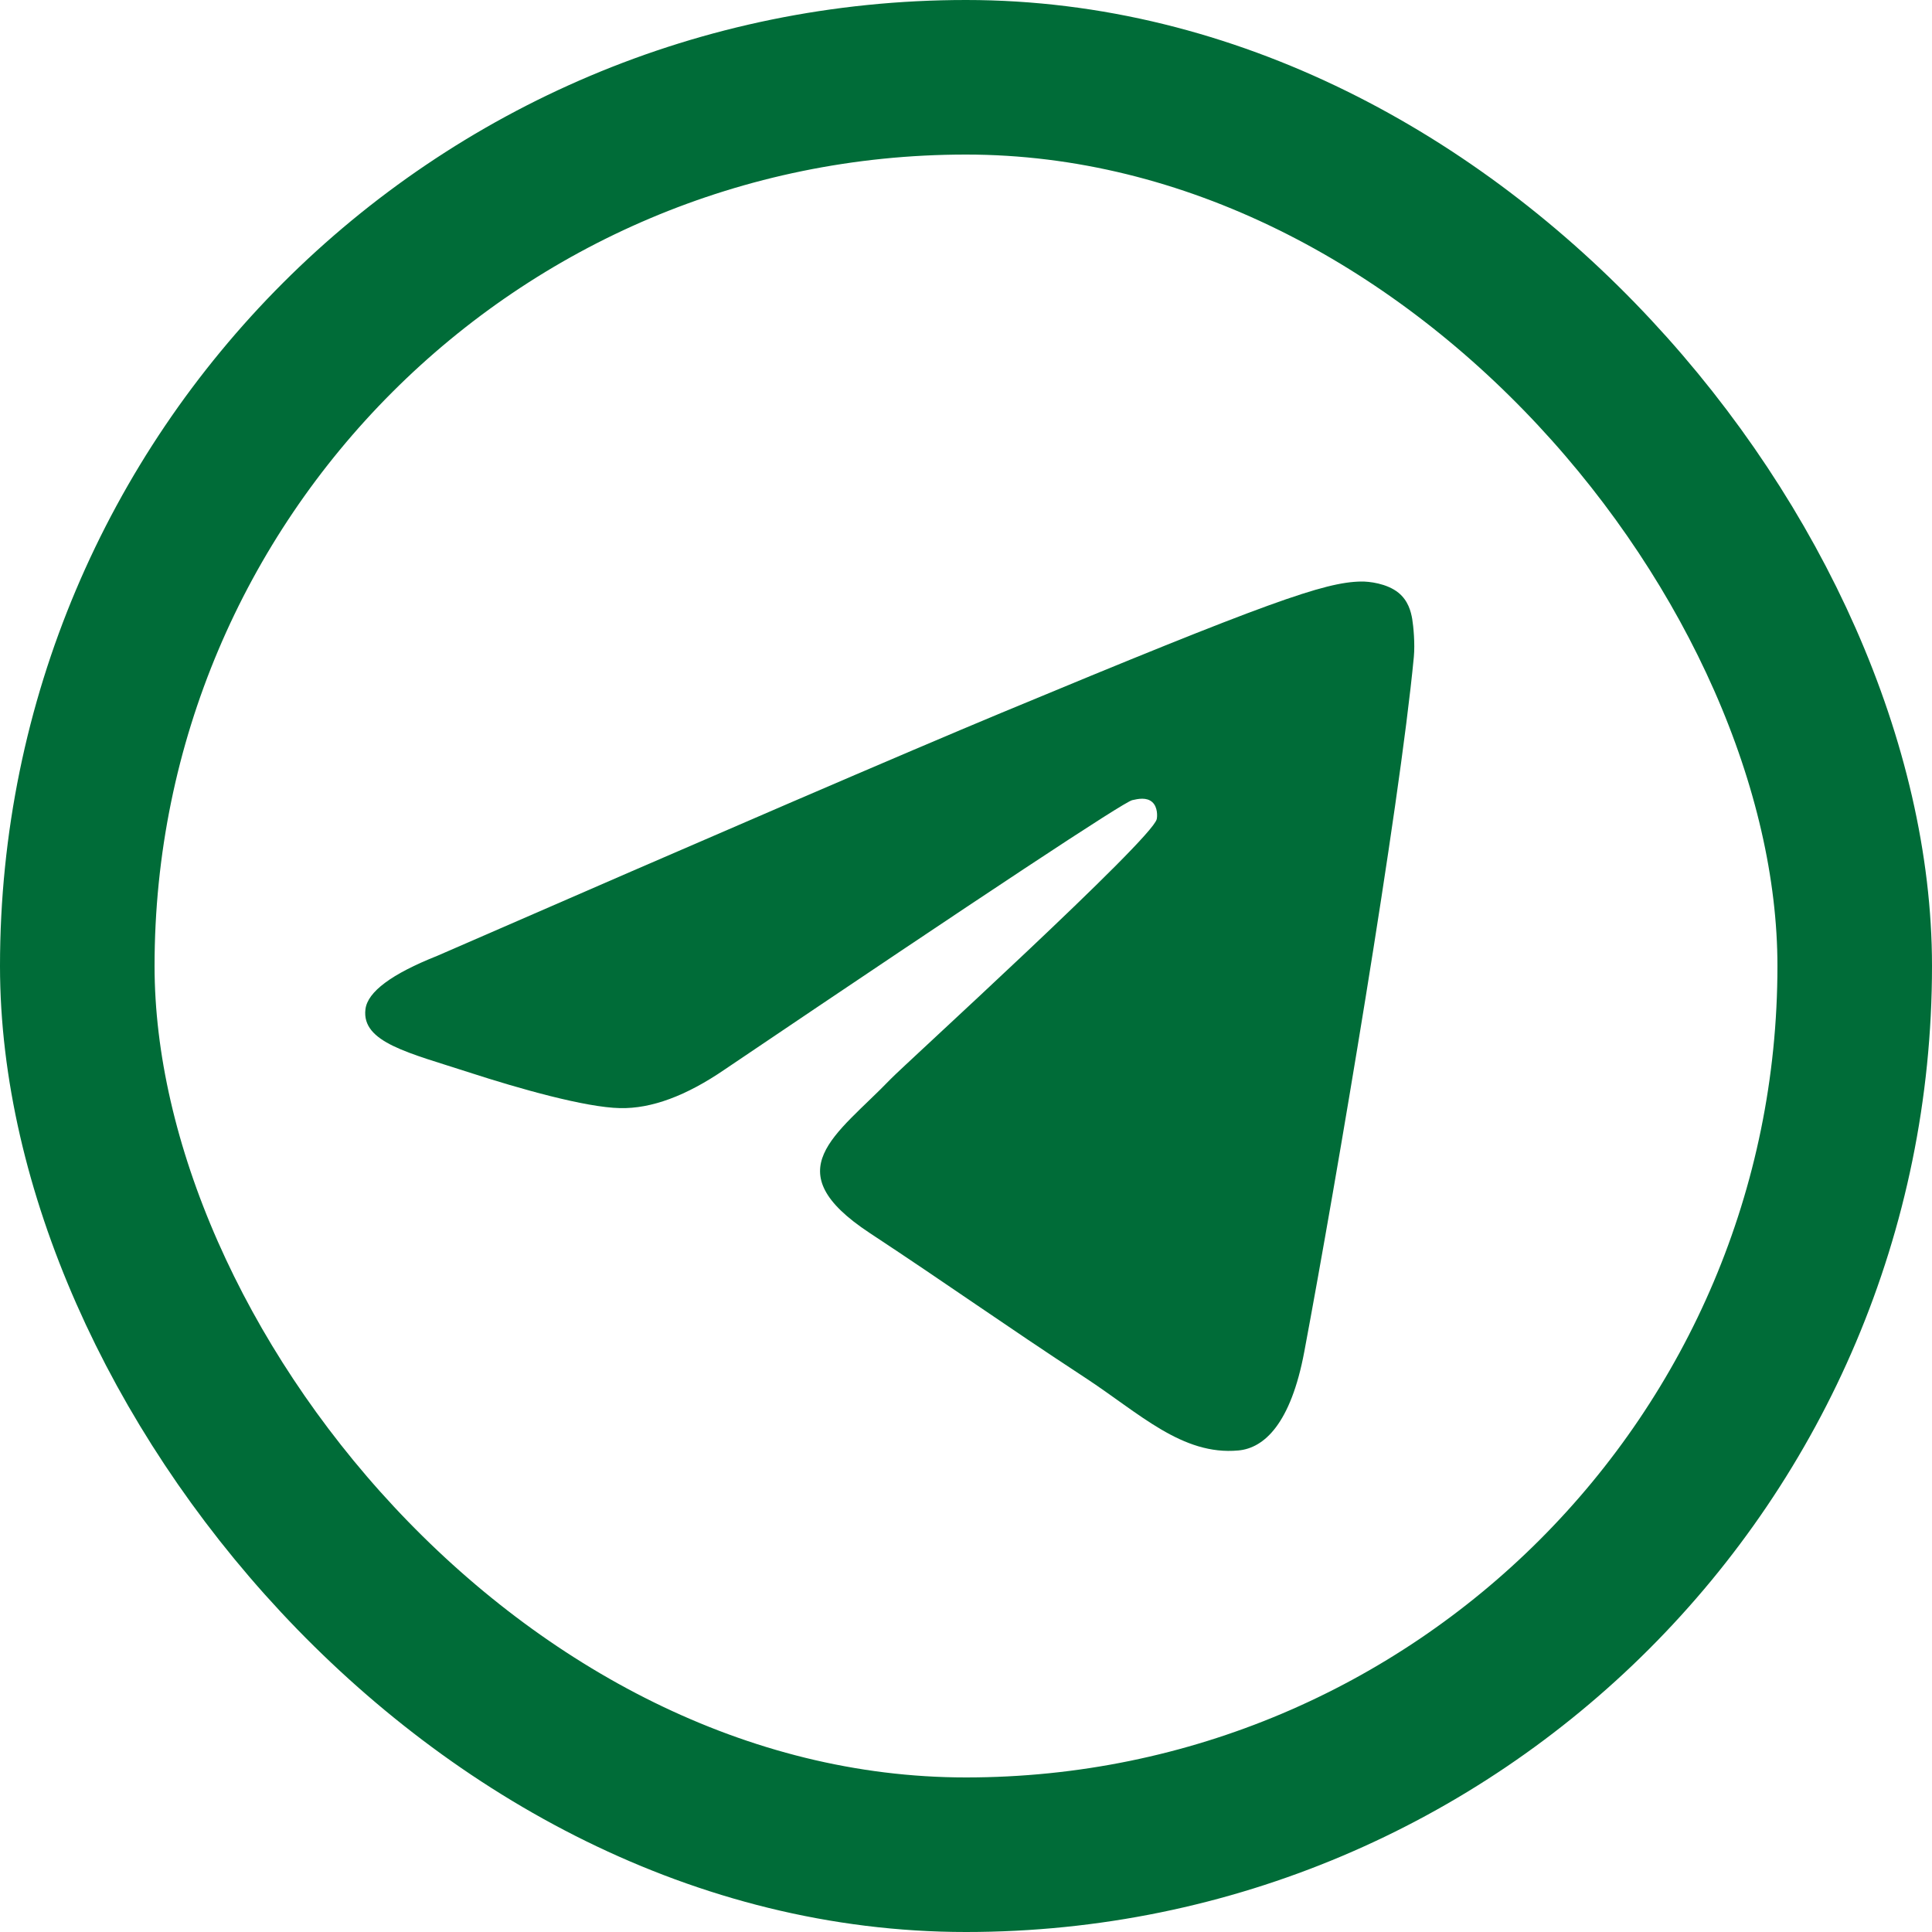
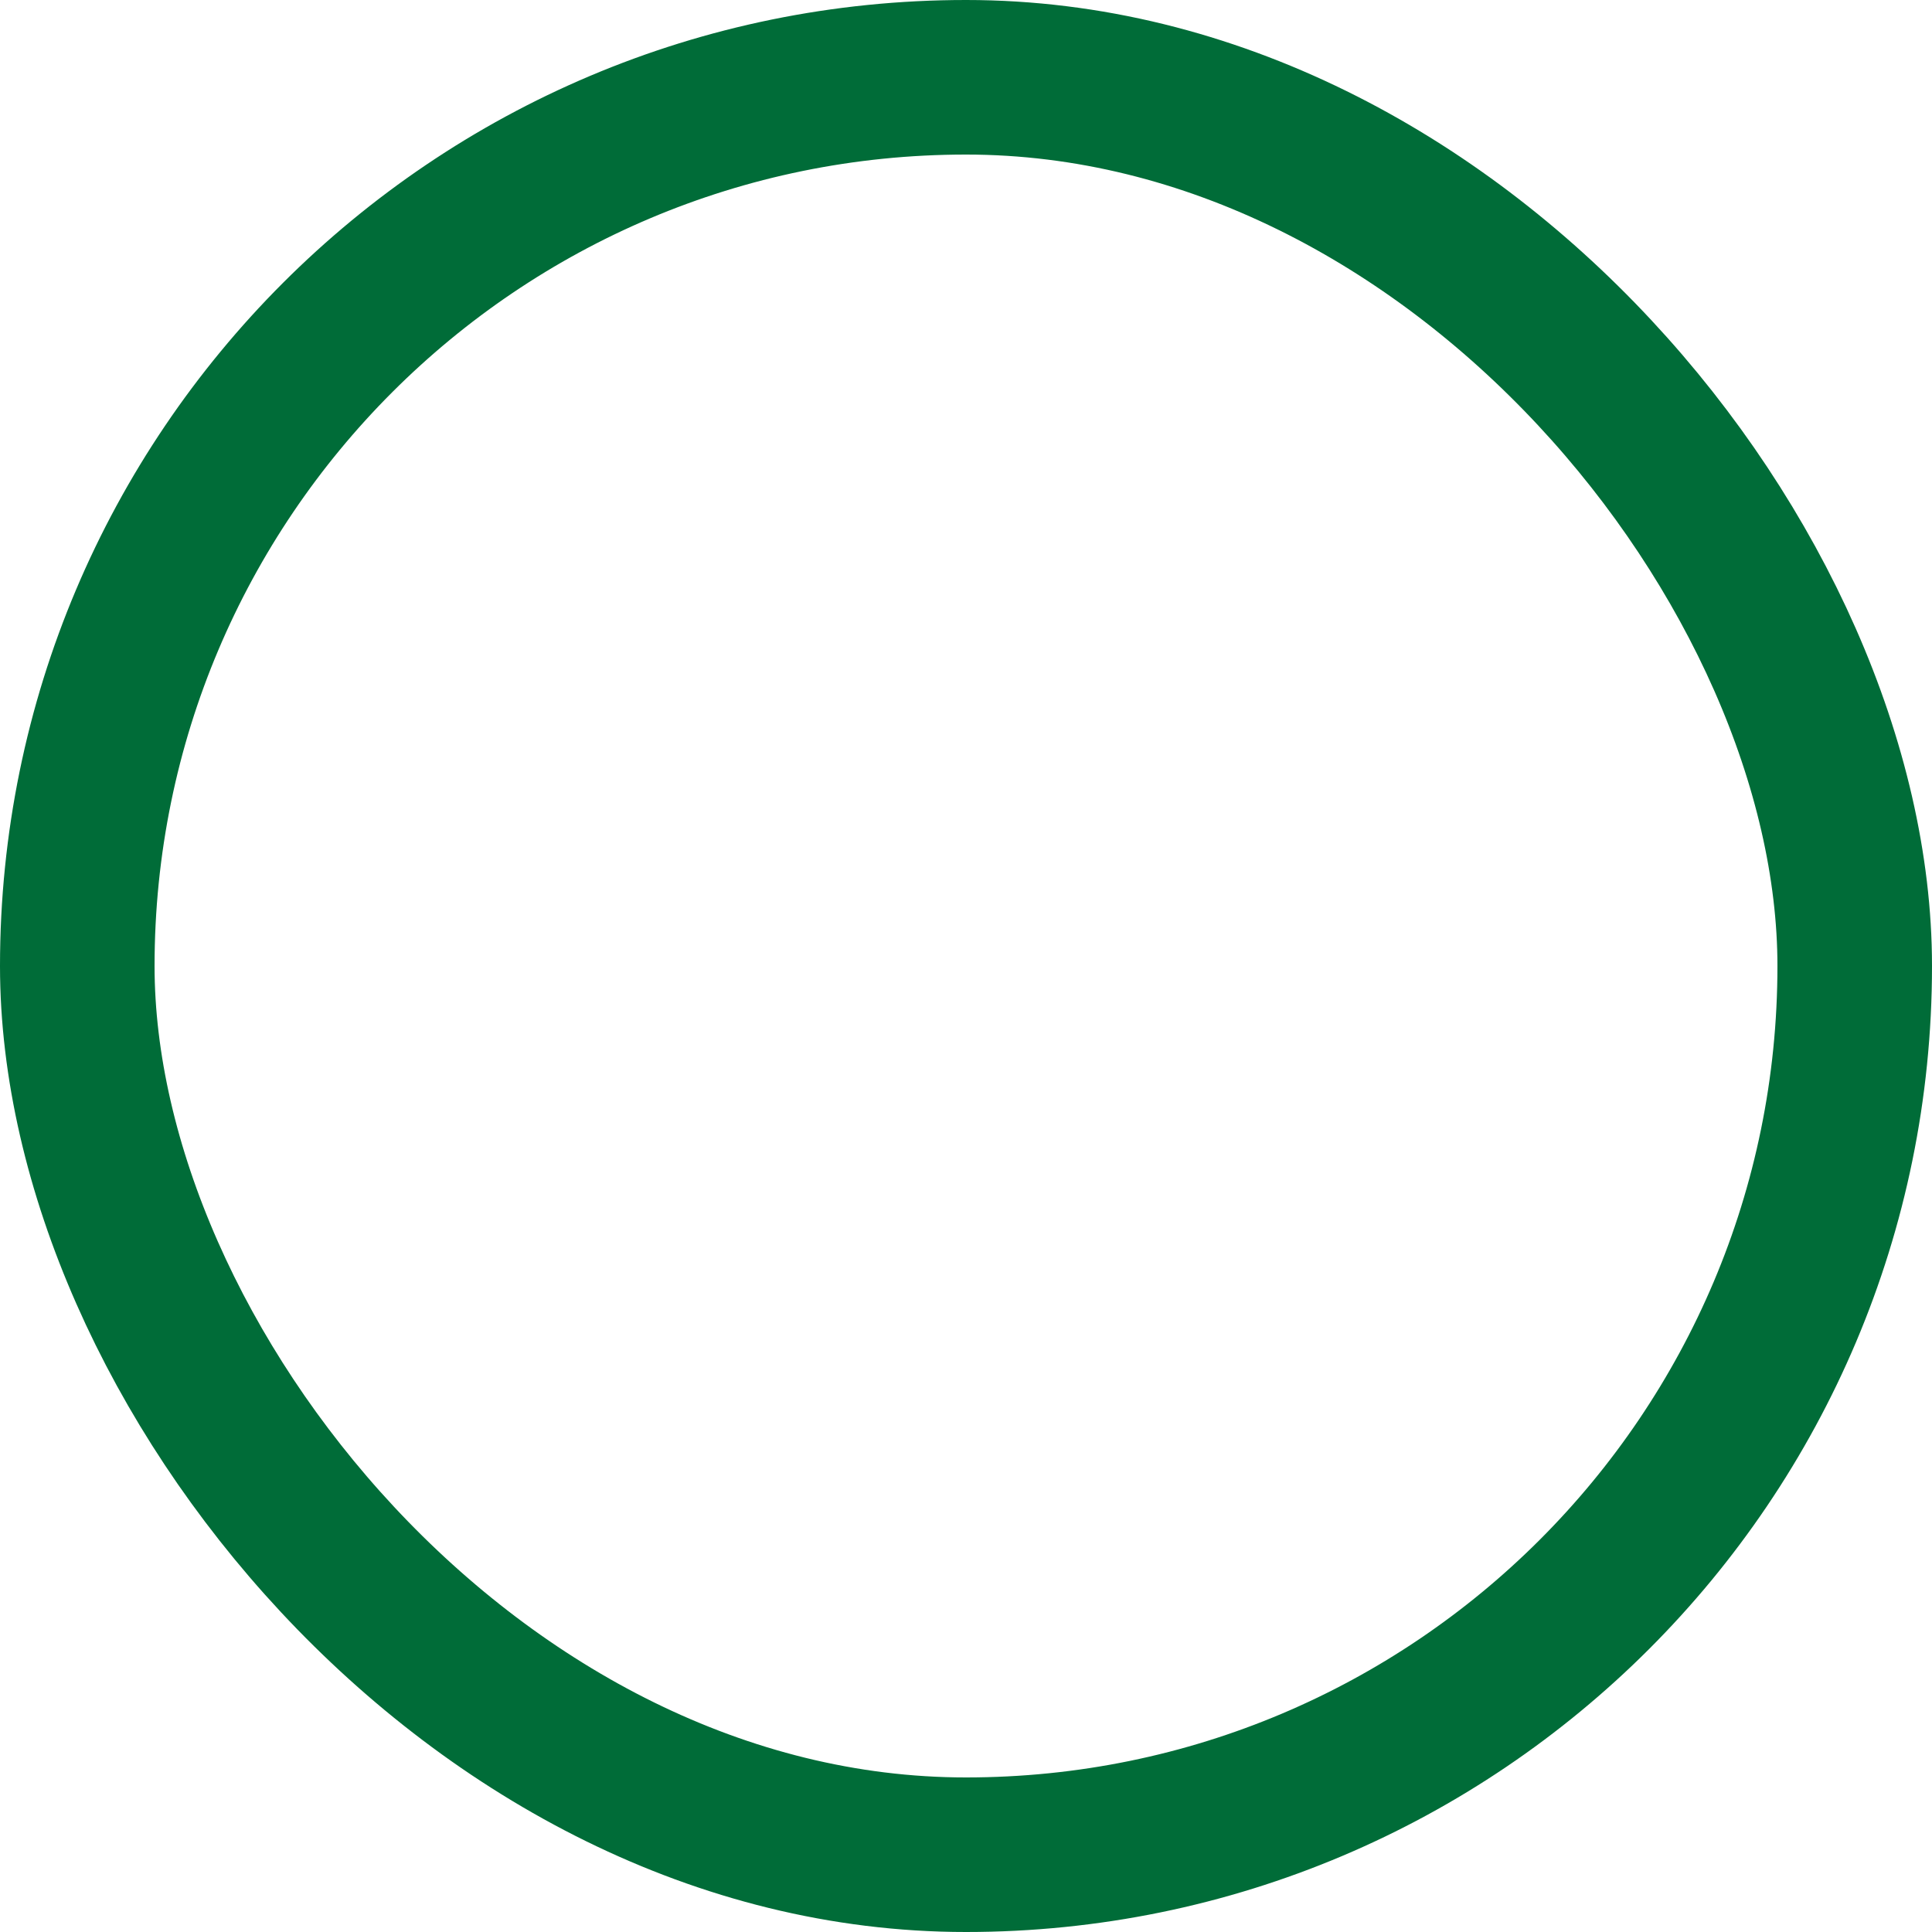
<svg xmlns="http://www.w3.org/2000/svg" width="25" height="25" viewBox="0 0 25 25" fill="none">
  <rect x="1" y="1" width="23" height="23" rx="11.5" stroke="#006C38" stroke-width="2" />
-   <path fill-rule="evenodd" clip-rule="evenodd" d="M5.659 12.368C9.303 10.78 11.733 9.734 12.948 9.228C16.42 7.784 17.141 7.533 17.611 7.525C17.715 7.523 17.946 7.549 18.096 7.67C18.222 7.773 18.257 7.912 18.274 8.009C18.29 8.106 18.311 8.328 18.295 8.501C18.106 10.477 17.293 15.274 16.878 17.488C16.703 18.424 16.358 18.739 16.024 18.769C15.298 18.836 14.747 18.29 14.044 17.829C12.944 17.108 12.322 16.659 11.254 15.955C10.02 15.142 10.82 14.695 11.524 13.964C11.708 13.773 14.906 10.864 14.968 10.6C14.976 10.567 14.983 10.444 14.91 10.379C14.837 10.314 14.729 10.336 14.651 10.354C14.541 10.379 12.783 11.54 9.378 13.839C8.879 14.181 8.428 14.348 8.023 14.339C7.576 14.33 6.718 14.087 6.08 13.88C5.297 13.625 4.675 13.491 4.729 13.059C4.757 12.834 5.067 12.603 5.659 12.368Z" fill="#006C38" />
</svg>